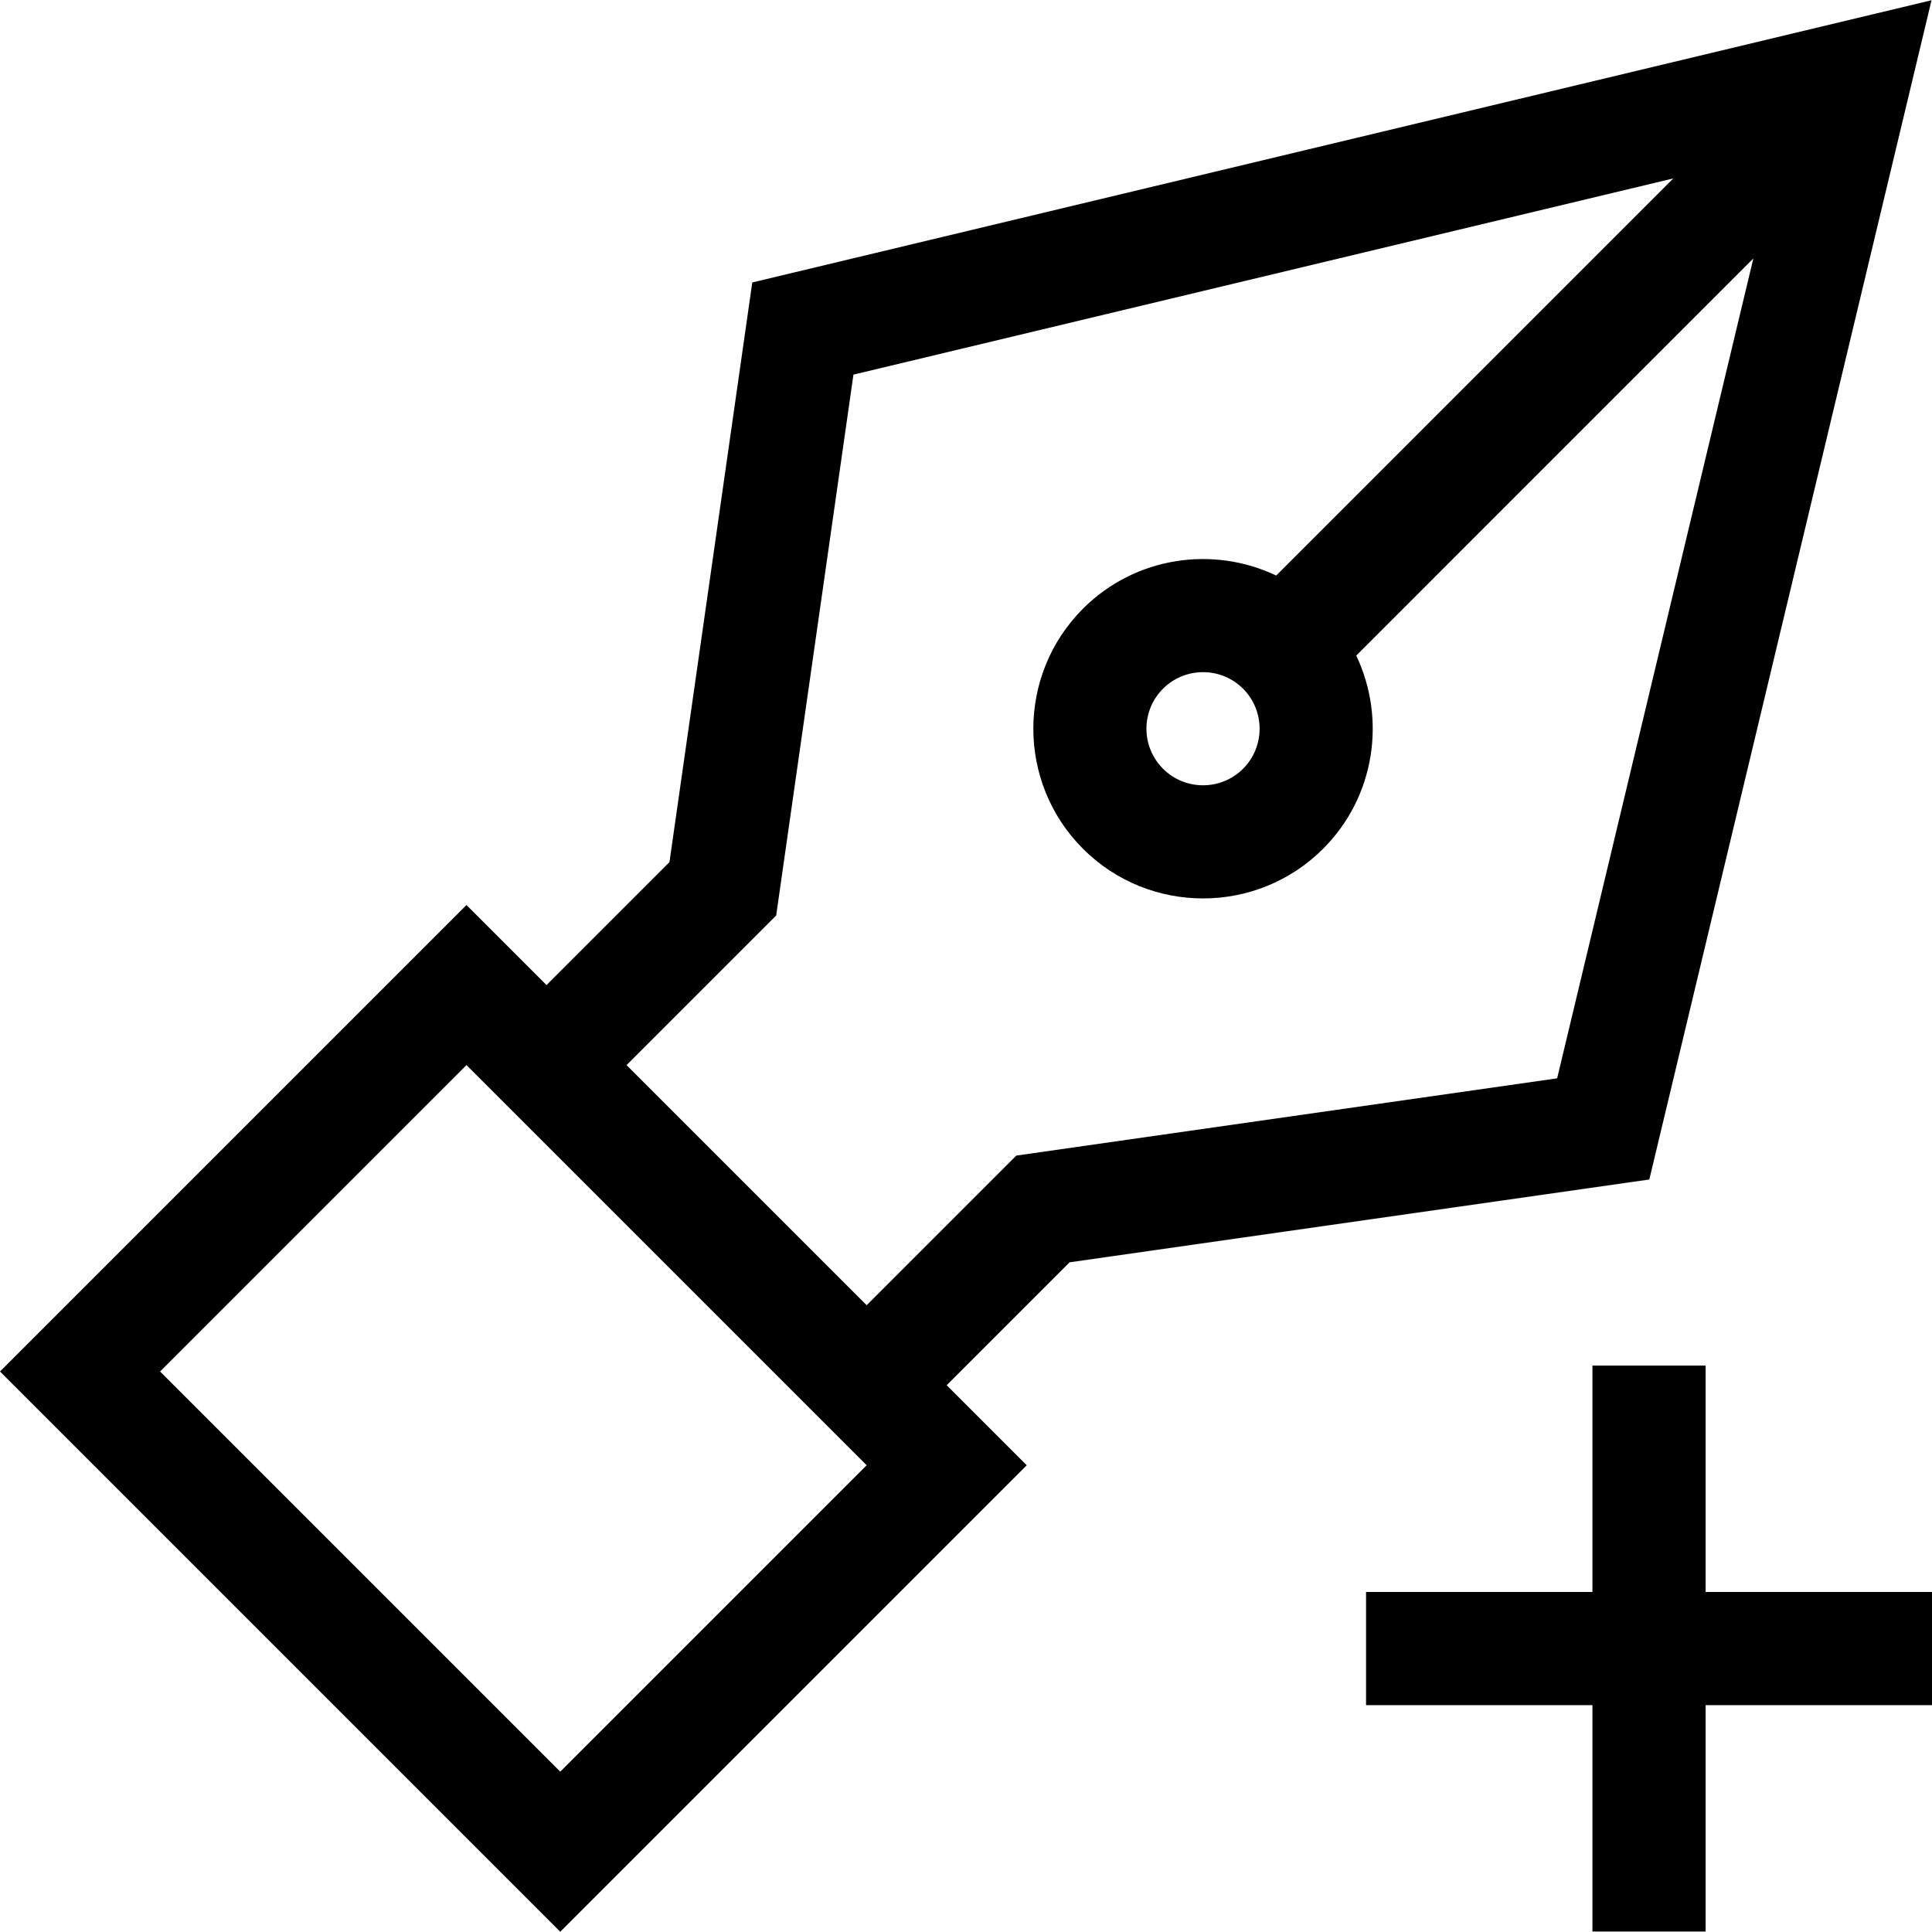
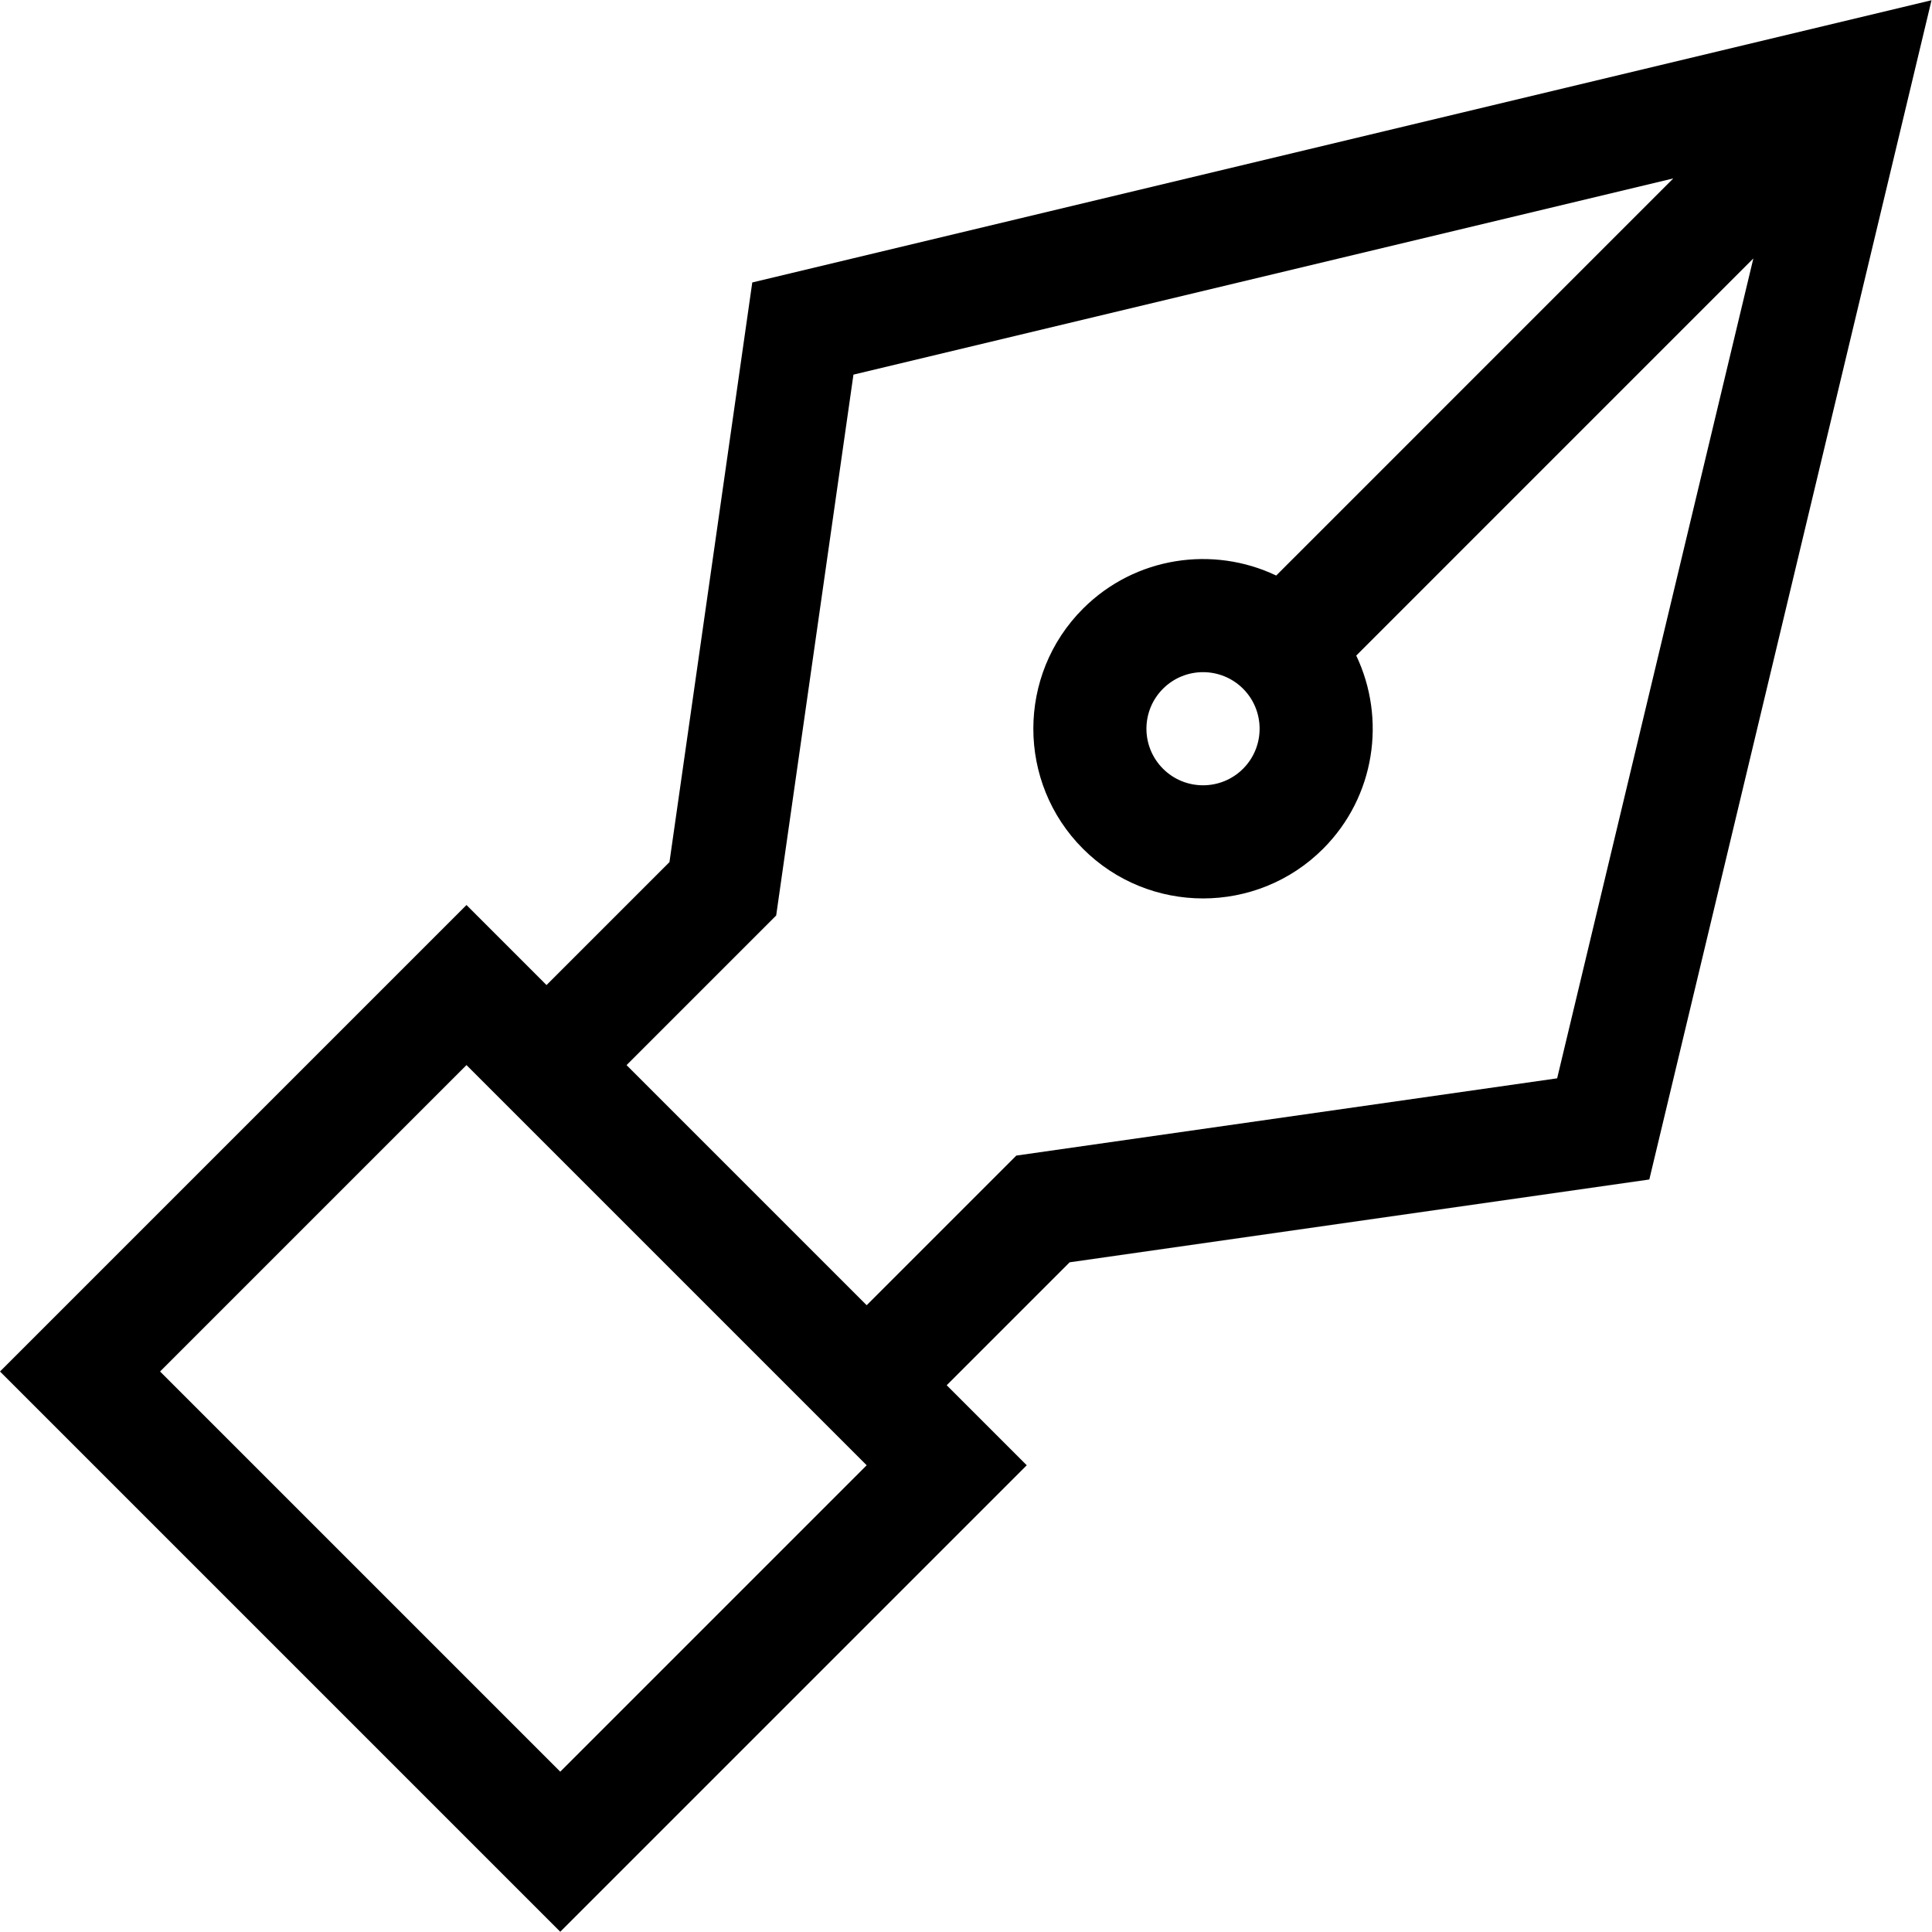
<svg xmlns="http://www.w3.org/2000/svg" id="Capa_1" enable-background="new 0 0 512.063 512.063" height="512" viewBox="0 0 512.063 512.063" width="512">
  <g>
-     <path d="m452.063 361.938h-30v60h-60v30h60v60h30v-60h60v-30h-60z" />
    <path d="m272.131 388.362-21.213-21.213 32.585-32.585 153.636-21.948 74.8-312.554-312.554 74.801-21.948 153.636-32.584 32.585-21.213-21.214-123.64 123.639 148.492 148.492zm-66.409-145.721 20.478-143.349 217.3-52.004-105.253 105.254c-16.724-7.967-37.383-5.045-51.209 8.782-17.546 17.546-17.546 46.094 0 63.64 17.544 17.545 46.094 17.546 63.64 0 13.828-13.827 16.749-34.485 8.782-51.209l105.253-105.254-52.004 217.301-143.349 20.479-39.656 39.656-63.639-63.639zm123.743-38.891c-5.849 5.849-15.365 5.849-21.214 0-5.863-5.863-5.863-15.351 0-21.213 5.85-5.849 15.364-5.849 21.214 0 5.848 5.848 5.848 15.365 0 21.213zm-205.826 78.546 106.066 106.066-81.213 81.213-106.066-106.066z" />
  </g>
</svg>